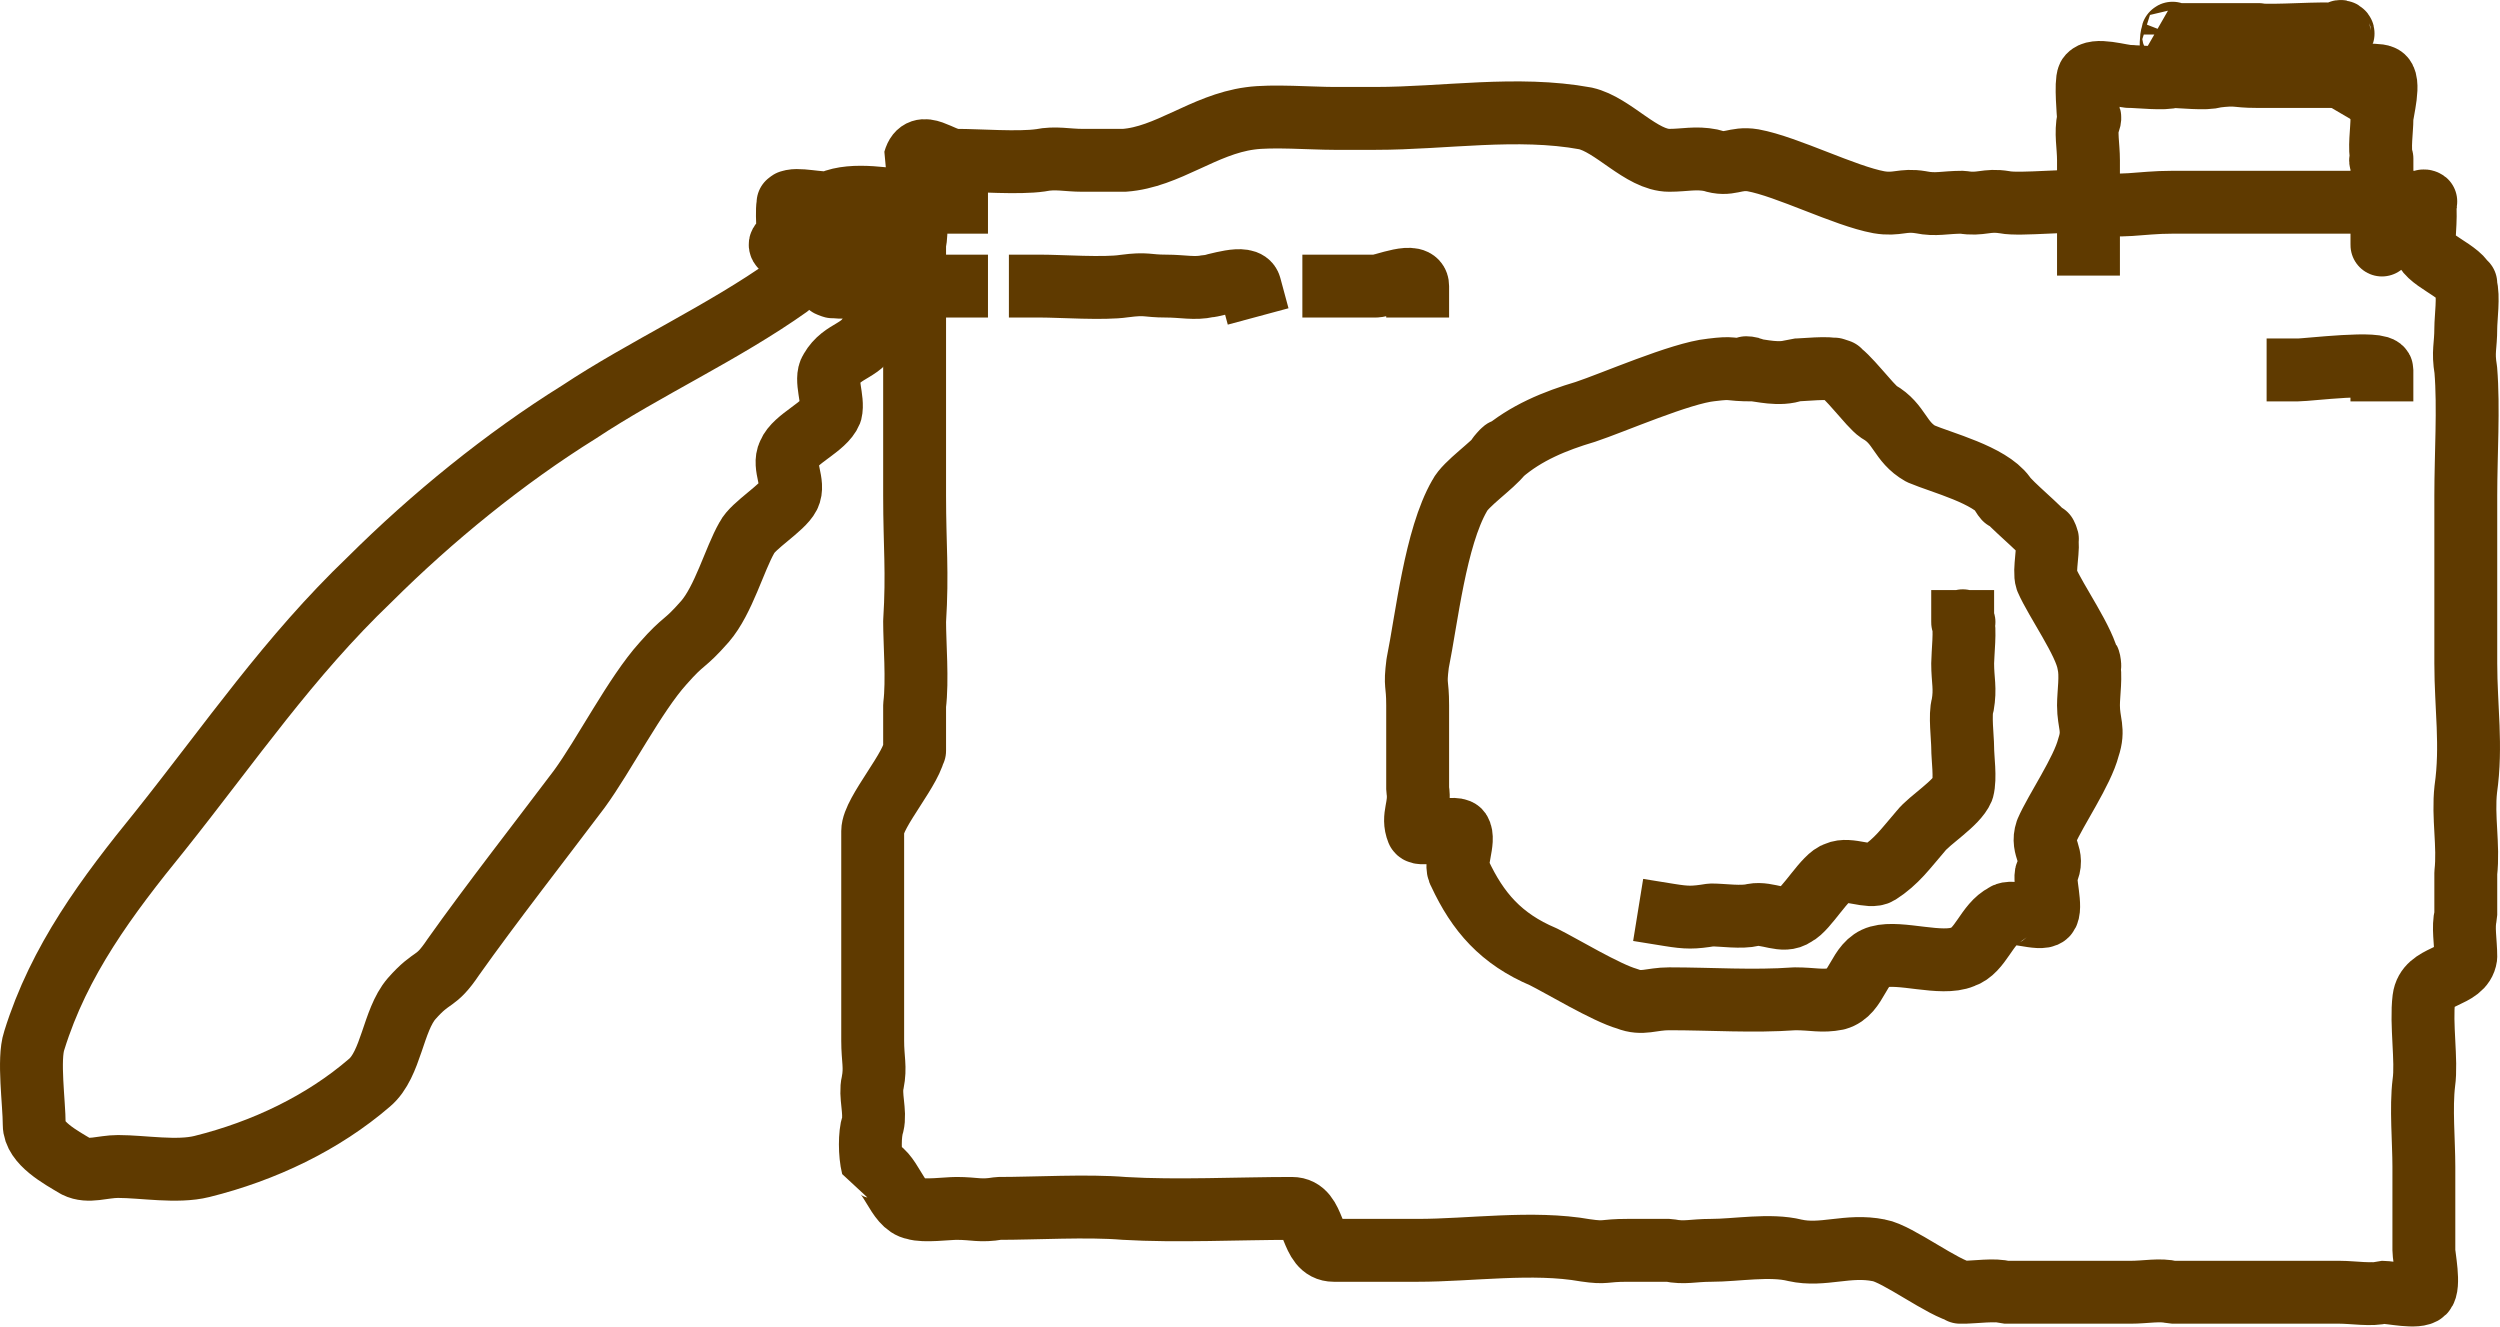
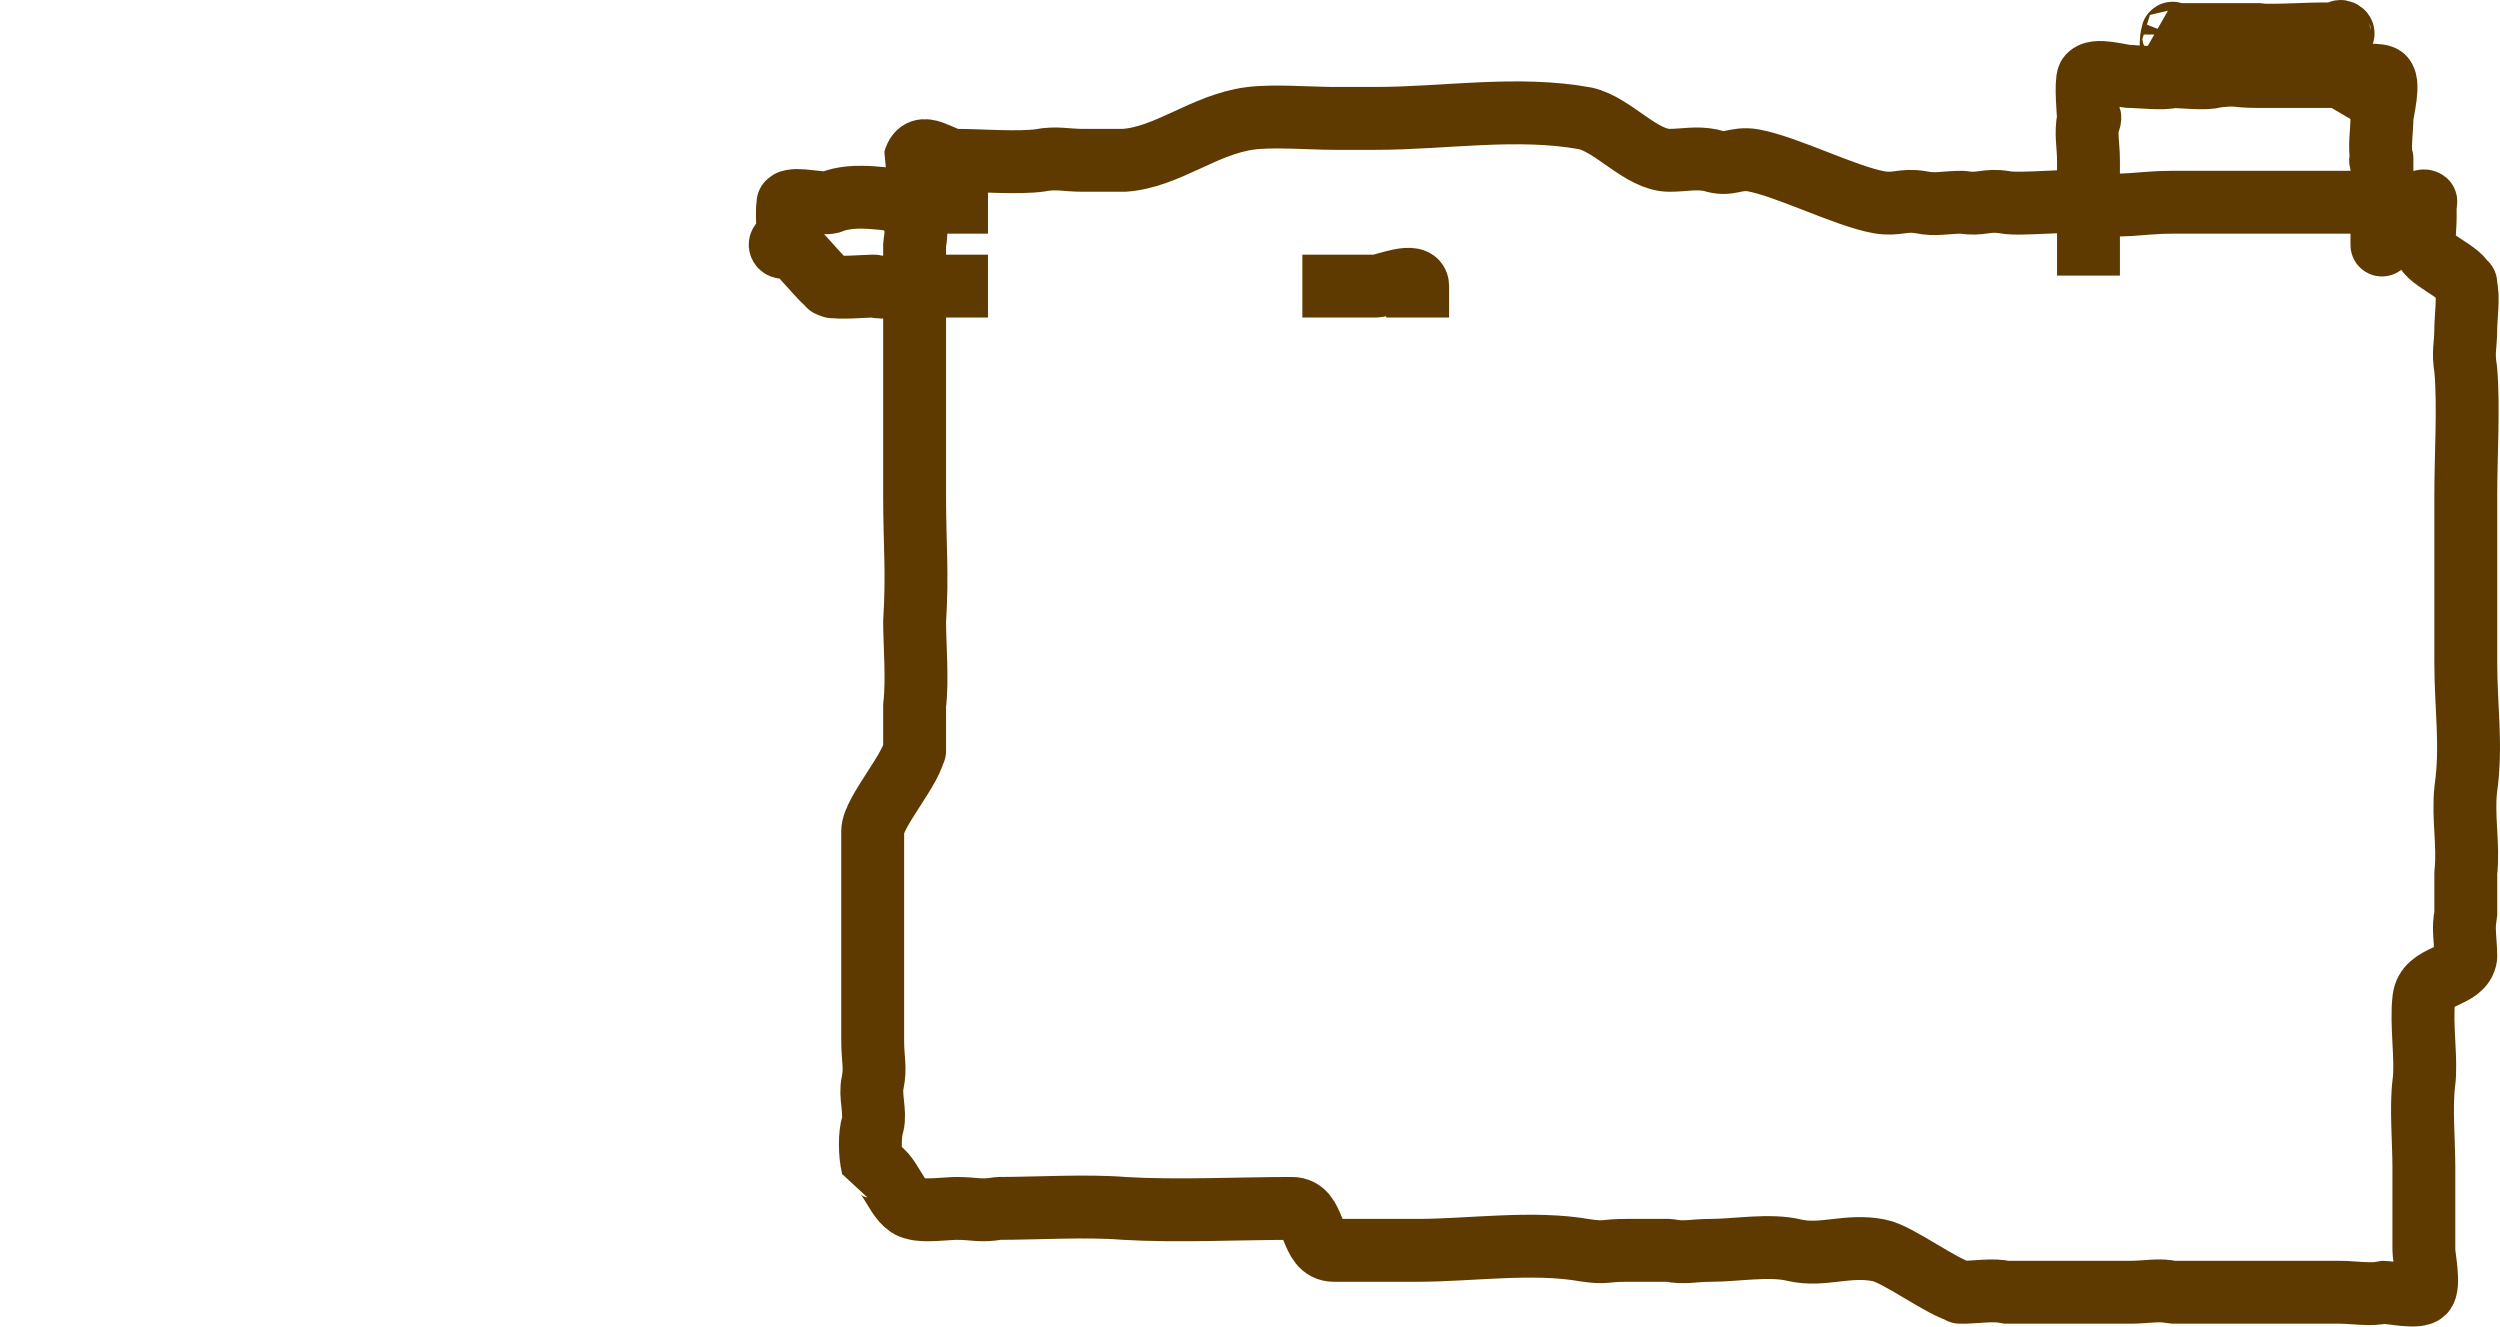
<svg xmlns="http://www.w3.org/2000/svg" viewBox="0 0 59.632 31.641" fill="none">
  <path d="M21.816 4.824V4.824C21.816 5.197 21.89 5.452 21.816 5.824C21.816 6.42 21.816 7.229 21.816 7.824C21.816 9.09 21.816 10.558 21.816 11.824C21.816 13.016 21.89 13.633 21.816 14.824C21.816 15.346 21.89 16.229 21.816 16.824C21.816 17.048 21.816 17.601 21.816 17.824C21.816 18.122 21.816 17.526 21.816 17.824C21.816 18.271 20.816 19.377 20.816 19.824C20.816 20.346 20.816 20.303 20.816 20.824C20.816 21.792 20.816 22.931 20.816 23.824C20.816 24.197 20.816 24.452 20.816 24.824C20.816 25.271 20.89 25.452 20.816 25.824C20.742 26.122 20.89 26.526 20.816 26.824C20.742 27.048 20.742 27.526 20.816 27.824C21.259 27.899 21.373 28.75 21.816 28.824C22.038 28.899 22.595 28.824 22.816 28.824C23.259 28.824 23.373 28.899 23.816 28.824C24.702 28.824 25.93 28.75 26.816 28.824C28.071 28.899 29.561 28.824 30.816 28.824C31.407 28.824 31.225 29.824 31.816 29.824C32.333 29.824 33.299 29.824 33.816 29.824C35.071 29.824 36.561 29.601 37.816 29.824C38.333 29.899 38.226 29.824 38.816 29.824C39.111 29.824 39.595 29.824 39.816 29.824C40.185 29.899 40.373 29.824 40.816 29.824C41.407 29.824 42.225 29.675 42.816 29.824C43.481 29.973 44.078 29.675 44.816 29.824C45.259 29.899 46.373 30.75 46.816 30.824C47.038 30.824 46.595 30.824 46.816 30.824C47.111 30.824 47.595 30.75 47.816 30.824C48.038 30.824 48.595 30.824 48.816 30.824C49.038 30.824 48.595 30.824 48.816 30.824C49.333 30.824 50.373 30.824 50.816 30.824C51.185 30.824 51.521 30.75 51.816 30.824C52.111 30.824 52.521 30.824 52.816 30.824C53.628 30.824 54.004 30.824 54.816 30.824C55.185 30.824 55.447 30.824 55.816 30.824C56.112 30.824 56.595 30.899 56.816 30.824C57.038 30.824 57.668 30.973 57.816 30.824C57.964 30.675 57.816 29.973 57.816 29.824C57.816 29.452 57.816 29.197 57.816 28.824C57.816 28.378 57.816 28.197 57.816 27.824C57.816 27.229 57.742 26.42 57.816 25.824C57.89 25.303 57.742 24.42 57.816 23.824C57.89 23.229 58.742 23.346 58.816 22.824C58.816 22.452 58.742 22.122 58.816 21.824C58.816 21.526 58.816 21.122 58.816 20.824C58.89 20.154 58.742 19.494 58.816 18.824C58.964 17.782 58.816 16.867 58.816 15.824C58.816 14.782 58.816 12.867 58.816 11.824C58.816 10.856 58.89 9.718 58.816 8.824C58.742 8.377 58.816 8.271 58.816 7.824C58.816 7.601 58.89 7.048 58.816 6.824C58.816 6.601 58.816 7.048 58.816 6.824C58.742 6.452 57.816 6.197 57.816 5.824C57.816 5.75 57.89 4.899 57.816 4.824C57.742 4.75 57.964 4.824 57.816 4.824C57.521 4.824 57.111 4.824 56.816 4.824C55.192 4.824 53.44 4.824 51.816 4.824C51.004 4.824 50.628 4.973 49.816 4.824C49.447 4.75 48.185 4.899 47.816 4.824C47.373 4.75 47.259 4.899 46.816 4.824C46.373 4.824 46.185 4.899 45.816 4.824C45.373 4.75 45.259 4.899 44.816 4.824C44.004 4.675 42.628 3.973 41.816 3.824C41.373 3.75 41.259 3.973 40.816 3.824C40.447 3.75 40.185 3.824 39.816 3.824C39.152 3.824 38.481 2.973 37.816 2.824C36.192 2.526 34.441 2.824 32.816 2.824C32.373 2.824 32.333 2.824 31.816 2.824C31.299 2.824 30.333 2.75 29.816 2.824C28.709 2.973 27.85 3.75 26.816 3.824C26.447 3.824 26.185 3.824 25.816 3.824C25.447 3.824 25.185 3.75 24.816 3.824C24.299 3.899 23.333 3.824 22.816 3.824C22.447 3.824 21.964 3.303 21.816 3.824C21.89 3.973 21.816 4.601 21.816 4.824ZM21.816 4.824C21.742 5.494 21.816 5.197 21.816 4.824Z" stroke="#5F3A00" stroke-width="1.5" stroke-miterlimit="10" stroke-linecap="square" stroke-linejoin="bevel" />
  <path d="M49.816 5.824C49.816 5.391 49.816 4.257 49.816 3.824C49.816 3.463 49.742 3.185 49.816 2.824C49.889 2.68 49.816 3.041 49.816 2.824C49.816 2.752 49.742 1.969 49.816 1.824C49.962 1.608 50.596 1.824 50.816 1.824C50.963 1.824 50.669 1.824 50.816 1.824C50.963 1.824 51.669 1.896 51.816 1.824C51.889 1.824 51.742 1.824 51.816 1.824C51.963 1.824 52.669 1.896 52.816 1.824C53.402 1.752 53.302 1.824 53.816 1.824C54.402 1.824 55.229 1.824 55.816 1.824C55.962 1.824 56.669 1.752 56.816 1.824C57.036 1.896 56.816 2.68 56.816 2.824C56.816 3.113 56.743 3.536 56.816 3.824C56.816 3.969 56.743 3.752 56.816 3.824C56.816 3.969 56.816 3.68 56.816 3.824C56.816 4.401 56.816 5.319 56.816 5.824C56.816 5.752 56.816 5.896 56.816 5.824" stroke="#5F3A00" stroke-width="1.5" stroke-miterlimit="10" stroke-linecap="square" stroke-linejoin="bevel" />
  <path d="M51.816 1.824C51.816 1.657 51.751 0.991 51.816 0.824C51.816 0.713 51.881 0.935 51.816 0.824C52.011 0.824 52.621 0.824 52.816 0.824C52.946 0.824 52.751 0.824 52.816 0.824C52.881 0.824 52.751 0.824 52.816 0.824C52.881 0.824 52.751 0.824 52.816 0.824C52.946 0.824 53.686 0.824 53.816 0.824C54.011 0.824 53.621 0.824 53.816 0.824C54.207 0.88 55.425 0.769 55.816 0.824C56.011 0.824 55.751 0.657 55.816 0.824C55.816 0.935 55.881 1.713 55.816 1.824V1.824" stroke="#5F3A00" stroke-width="1.5" stroke-miterlimit="10" stroke-linecap="square" stroke-linejoin="bevel" />
-   <path d="M41.816 8.824C41.165 8.824 41.393 8.753 40.816 8.824C40.093 8.896 38.466 9.609 37.816 9.824C37.093 10.039 36.394 10.323 35.816 10.824C35.527 11.111 36.032 10.538 35.816 10.824C35.599 11.111 34.96 11.538 34.816 11.824C34.237 12.827 34.032 14.75 33.815 15.824C33.743 16.397 33.815 16.251 33.815 16.824C33.815 17.397 33.815 18.323 33.815 18.824C33.888 19.254 33.671 19.466 33.815 19.824C33.888 19.967 34.671 19.681 34.816 19.824C34.96 20.039 34.671 20.609 34.816 20.824C35.249 21.755 35.804 22.395 36.816 22.824C37.249 23.039 38.31 23.681 38.816 23.824C39.177 23.967 39.382 23.824 39.816 23.824C40.827 23.824 41.804 23.896 42.815 23.824C43.249 23.824 43.454 23.896 43.815 23.824C44.321 23.681 44.31 22.967 44.815 22.824C45.321 22.681 46.31 23.039 46.815 22.824C47.249 22.681 47.382 22.039 47.816 21.824C47.96 21.681 48.671 21.967 48.816 21.824C48.96 21.681 48.743 20.967 48.816 20.824C49.032 20.395 48.671 20.254 48.816 19.824C49.032 19.323 49.671 18.397 49.816 17.824C49.96 17.395 49.816 17.254 49.816 16.824C49.816 16.538 49.888 16.111 49.816 15.824C49.816 15.538 49.888 16.111 49.816 15.824C49.743 15.323 49.032 14.326 48.816 13.824C48.743 13.609 48.888 13.039 48.816 12.824C48.743 12.609 48.888 12.967 48.816 12.824C48.671 12.609 47.96 12.039 47.816 11.824C47.599 11.609 47.96 12.111 47.816 11.824C47.454 11.323 46.321 11.039 45.815 10.824C45.31 10.538 45.321 10.111 44.815 9.824C44.599 9.681 44.032 8.896 43.815 8.824C43.599 8.753 44.032 8.896 43.815 8.824C43.599 8.753 43.032 8.824 42.815 8.824C42.454 8.967 41.96 8.824 41.816 8.824ZM41.816 8.824C41.743 8.824 41.96 8.824 41.816 8.824C41.816 8.753 41.382 8.753 41.816 8.824Z" stroke="#5F3A00" stroke-width="1.5" stroke-miterlimit="10" stroke-linecap="square" stroke-linejoin="bevel" />
-   <path d="M39.815 21.824C40.242 21.893 40.389 21.893 40.815 21.824C41.1 21.824 41.531 21.893 41.815 21.824C42.171 21.756 42.531 22.029 42.815 21.824C43.1 21.688 43.531 20.893 43.815 20.824C44.1 20.688 44.602 20.961 44.815 20.824C45.242 20.551 45.46 20.234 45.815 19.824C46.029 19.551 46.673 19.166 46.815 18.824C46.887 18.551 46.815 18.098 46.815 17.824C46.815 17.619 46.744 17.029 46.815 16.824C46.887 16.414 46.815 16.234 46.815 15.824C46.815 15.619 46.887 14.961 46.815 14.824C46.815 14.756 46.887 14.893 46.815 14.824C46.815 14.756 46.815 14.893 46.815 14.824V14.824" stroke="#5F3A00" stroke-width="1.5" stroke-miterlimit="10" stroke-linecap="square" stroke-linejoin="bevel" />
-   <path d="M24.815 6.824C25.292 6.824 26.339 6.897 26.815 6.824C27.371 6.751 27.339 6.824 27.815 6.824C28.212 6.824 28.498 6.897 28.815 6.824C28.974 6.824 29.736 6.531 29.815 6.824" stroke="#5F3A00" stroke-width="1.5" stroke-miterlimit="10" stroke-linecap="square" stroke-linejoin="bevel" />
  <path d="M31.815 6.824C32.179 6.824 32.452 6.824 32.815 6.824C32.997 6.824 33.815 6.458 33.815 6.824" stroke="#5F3A00" stroke-width="1.5" stroke-miterlimit="10" stroke-linecap="square" stroke-linejoin="bevel" />
-   <path d="M54.815 8.824C55.046 8.824 56.815 8.604 56.815 8.824" stroke="#5F3A00" stroke-width="1.5" stroke-miterlimit="10" stroke-linecap="square" stroke-linejoin="bevel" />
-   <path d="M20.816 5.824C20.445 5.824 20.112 5.603 19.816 5.824C19.519 6.119 19.112 6.529 18.816 6.824C17.259 7.931 15.372 8.792 13.816 9.824C12.037 10.931 10.298 12.349 8.816 13.824C6.889 15.669 5.521 17.685 3.816 19.824C2.556 21.373 1.409 22.907 0.816 24.824C0.668 25.267 0.816 26.308 0.816 26.824C0.816 27.267 1.445 27.603 1.816 27.824C2.112 27.972 2.445 27.824 2.816 27.824C3.409 27.824 4.223 27.972 4.816 27.824C6.298 27.456 7.704 26.783 8.816 25.824C9.335 25.382 9.371 24.341 9.816 23.824C10.335 23.234 10.371 23.488 10.816 22.824C11.705 21.57 12.926 20.005 13.816 18.824C14.409 18.013 15.149 16.562 15.816 15.824C16.335 15.234 16.297 15.415 16.816 14.824C17.261 14.308 17.519 13.341 17.816 12.824C17.964 12.529 18.668 12.119 18.816 11.824C18.964 11.529 18.668 11.119 18.816 10.824C18.964 10.456 19.668 10.193 19.816 9.824C19.89 9.529 19.668 9.046 19.816 8.824C20.112 8.308 20.594 8.415 20.816 7.824C20.964 7.529 20.964 7.193 20.816 6.824C20.742 6.677 20.816 5.898 20.816 5.824Z" stroke="#5F3A00" stroke-width="1.5" stroke-miterlimit="10" stroke-linecap="square" stroke-linejoin="bevel" />
  <path d="M22.816 4.824C22.503 4.824 22.05 4.824 21.816 4.824C21.19 4.765 20.363 4.587 19.816 4.824C19.581 4.884 18.972 4.706 18.816 4.824C18.738 4.884 18.894 4.765 18.816 4.824C18.738 4.884 18.816 5.765 18.816 5.824C18.581 6.061 18.503 5.647 18.816 5.824C18.972 5.884 19.659 6.765 19.816 6.824C19.972 6.884 19.659 6.765 19.816 6.824C19.972 6.884 20.659 6.824 20.816 6.824C20.894 6.824 20.738 6.824 20.816 6.824C20.894 6.824 20.816 6.824 20.816 6.824C21.129 6.884 21.503 6.824 21.816 6.824C22.129 6.824 22.503 6.824 22.816 6.824" stroke="#5F3A00" stroke-width="1.5" stroke-miterlimit="10" stroke-linecap="square" stroke-linejoin="bevel" />
</svg>